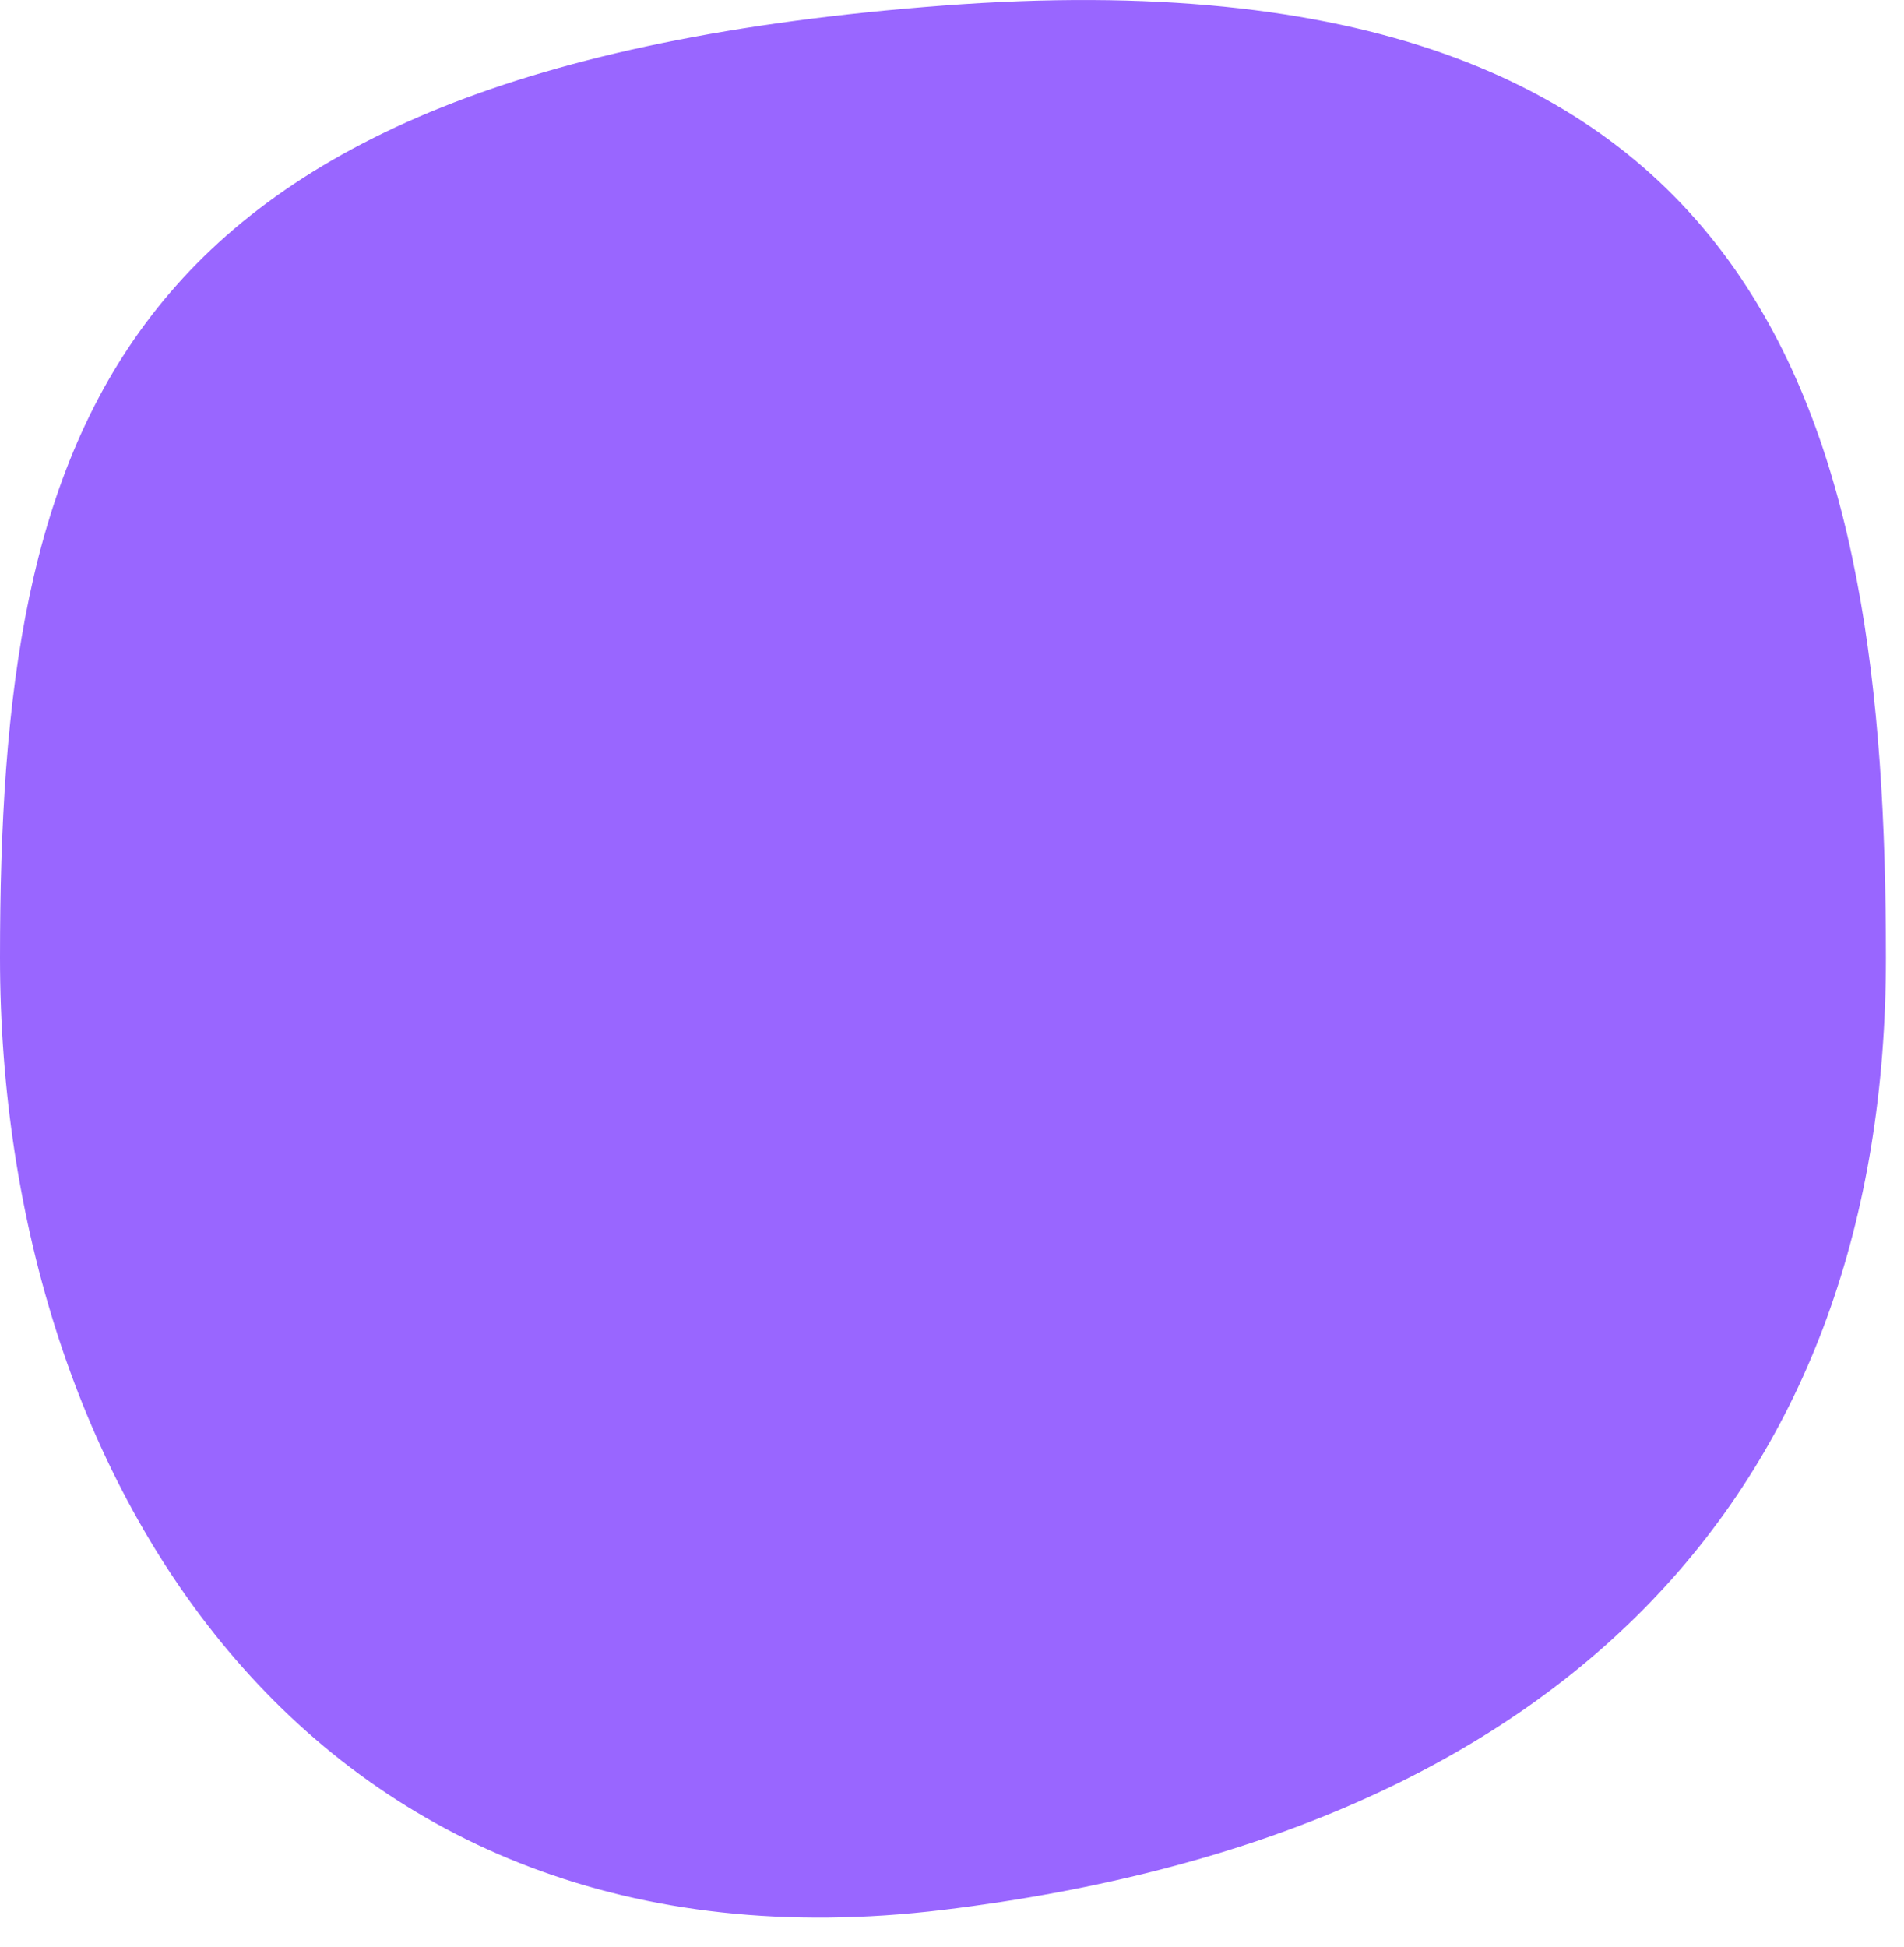
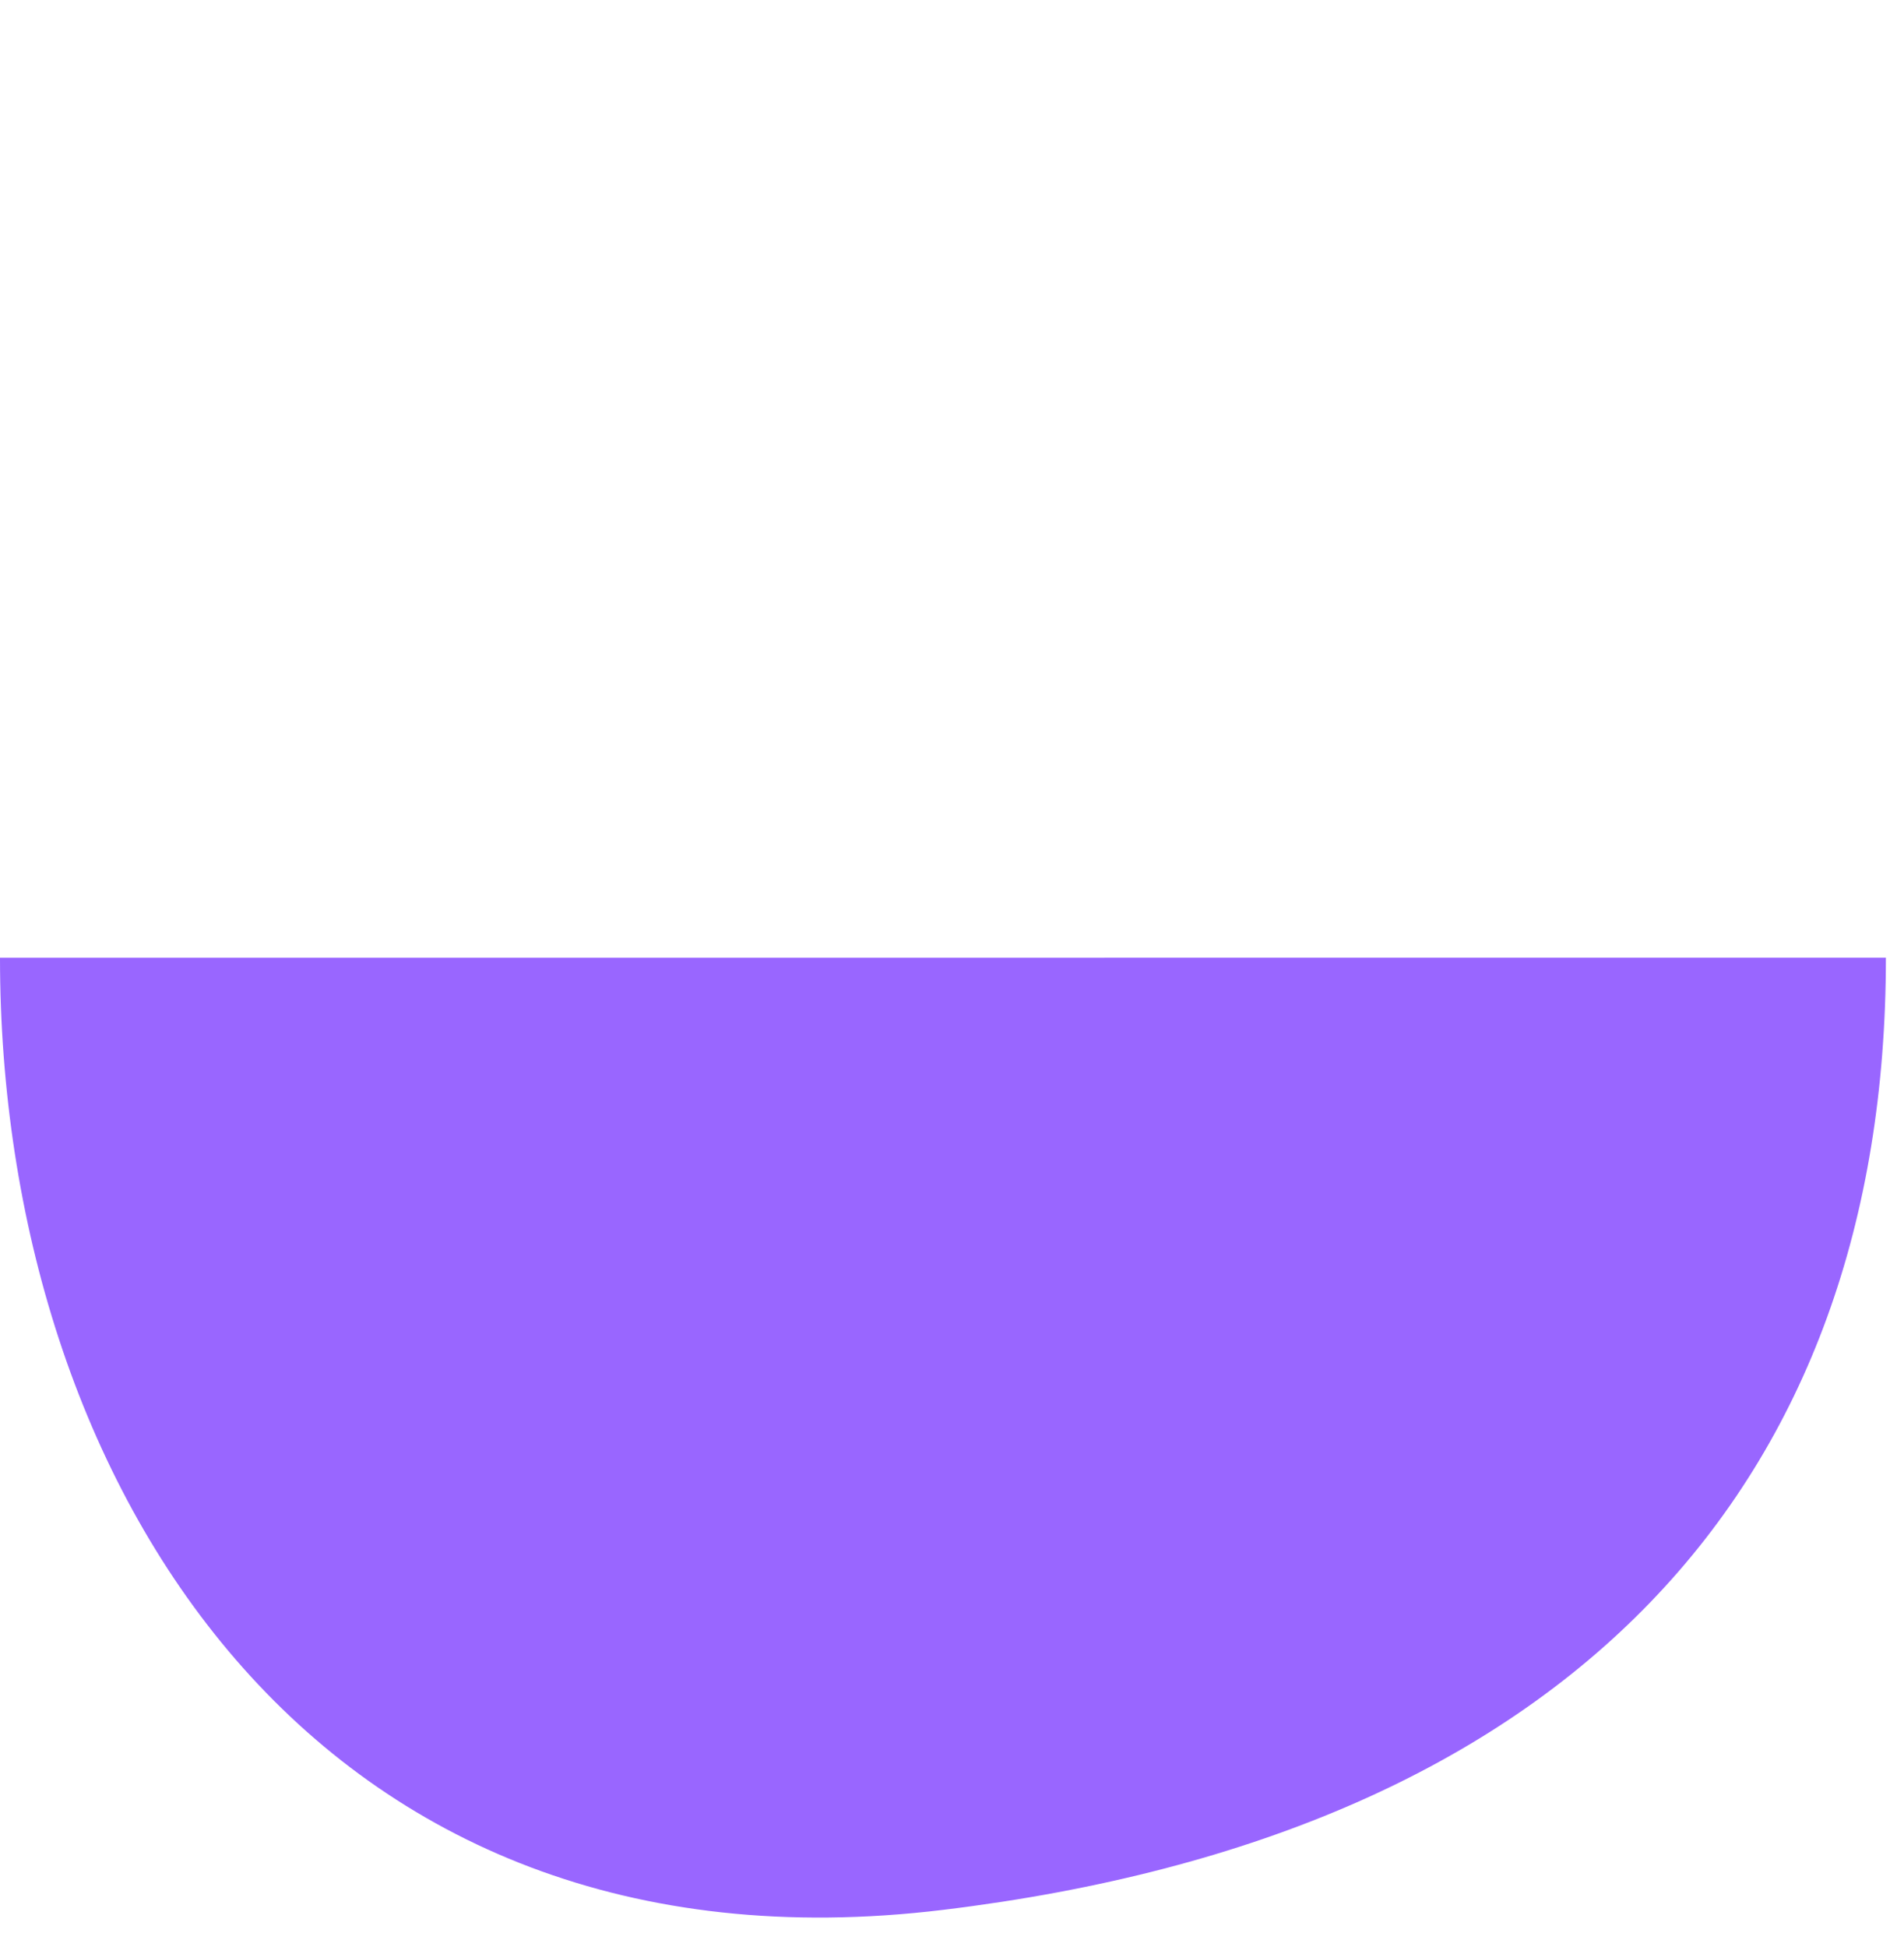
<svg xmlns="http://www.w3.org/2000/svg" width="45" height="46" fill="none">
-   <path d="M44.572 22.631c0 12.427-7.428 20.7-22.286 22.5C7.43 46.931 0 35.059 0 22.632c0-12.426 2.476-21 22.286-22.5 19.81-1.5 22.286 10.074 22.286 22.5z" fill="#96F" />
+   <path d="M44.572 22.631c0 12.427-7.428 20.7-22.286 22.5C7.43 46.931 0 35.059 0 22.632z" fill="#96F" />
</svg>